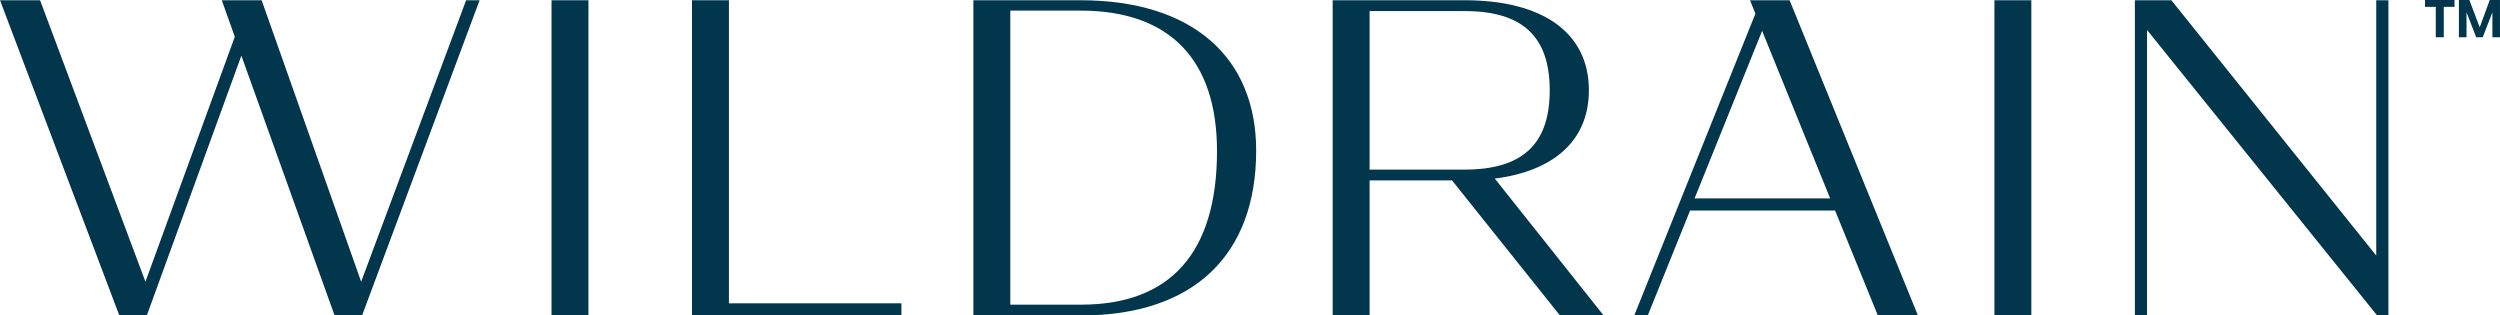
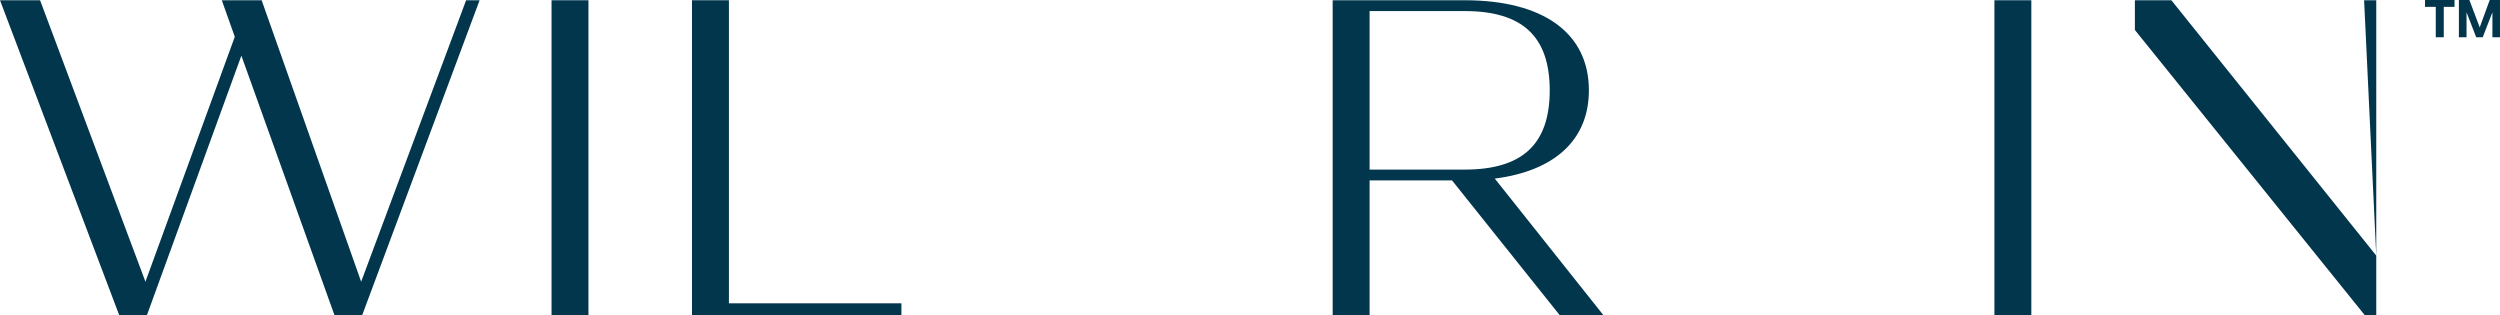
<svg xmlns="http://www.w3.org/2000/svg" width="343.803" viewBox="0 0 343.803 43.385" height="43.385">
  <clipPath id="a">
    <path d="m0 0h343.803v43.385h-343.803z" />
  </clipPath>
  <g fill="#02364d">
    <path d="m30.5.032 1.79 5.027-12.29 33.681-14.489-38.706h-5.511l16.411 43.35h3.778l13.005-35.732 12.819 35.732h3.778l16.164-43.35h-1.855l-14.434 38.706-13.685-38.706z" />
    <path d="m75.848.035h5.077v43.35h-5.077z" />
    <path d="m95.163.034v43.35h28.8v-1.672h-23.721v-41.678z" />
    <g clip-path="url(#a)">
-       <path d="m148.6.035h-14.74v43.349h14.8c15.544 0 24.09-8.359 24.09-22.665.002-12.819-8.73-20.684-24.15-20.684m.062 41.862h-9.723v-40.439h9.661c12.262 0 18.764 6.751 18.764 19.322 0 13.934-6.378 21.117-18.7 21.117" />
      <path d="m218.506 12.42c0-7.866-6.253-12.386-17.092-12.386h-18.145v43.35h5.079v-18.578h11.333l14.846 18.578h6.008l-14.971-18.825c8.236-1.053 12.942-5.327 12.942-12.139m-30.158 10.9v-21.798h13.066c7.927 0 11.705 3.467 11.705 10.9s-3.778 10.9-11.705 10.9z" />
-       <path d="m245.79.035h-5.125l.74 1.84-16.663 41.51h1.858l5.821-14.43h19.941l5.884 14.43h5.511l-17.65-43.35zm-12.749 27.248 9.289-23.037 3.354 8.262v.008l6 14.767z" />
      <path transform="translate(274.275 .035)" d="m0 0h5.077v43.35h-5.077z" />
-       <path d="m326.785 35.149-28.176-35.115h-5.017v43.35h1.671v-39.262l31.646 39.262h1.549v-43.35h-1.673z" />
+       <path d="m326.785 35.149-28.176-35.115h-5.017v43.35v-39.262l31.646 39.262h1.549v-43.35h-1.673z" />
      <path d="m333.491.945h1.479v4.182h1.1v-4.182h1.48v-.945h-4.058z" />
      <path d="m342.39 0-1.377 3.765-1.422-3.765h-1.442v5.127h1.051v-3.436l1.332 3.436h.894l1.332-3.436v3.436h1.042v-5.127z" />
    </g>
  </g>
</svg>